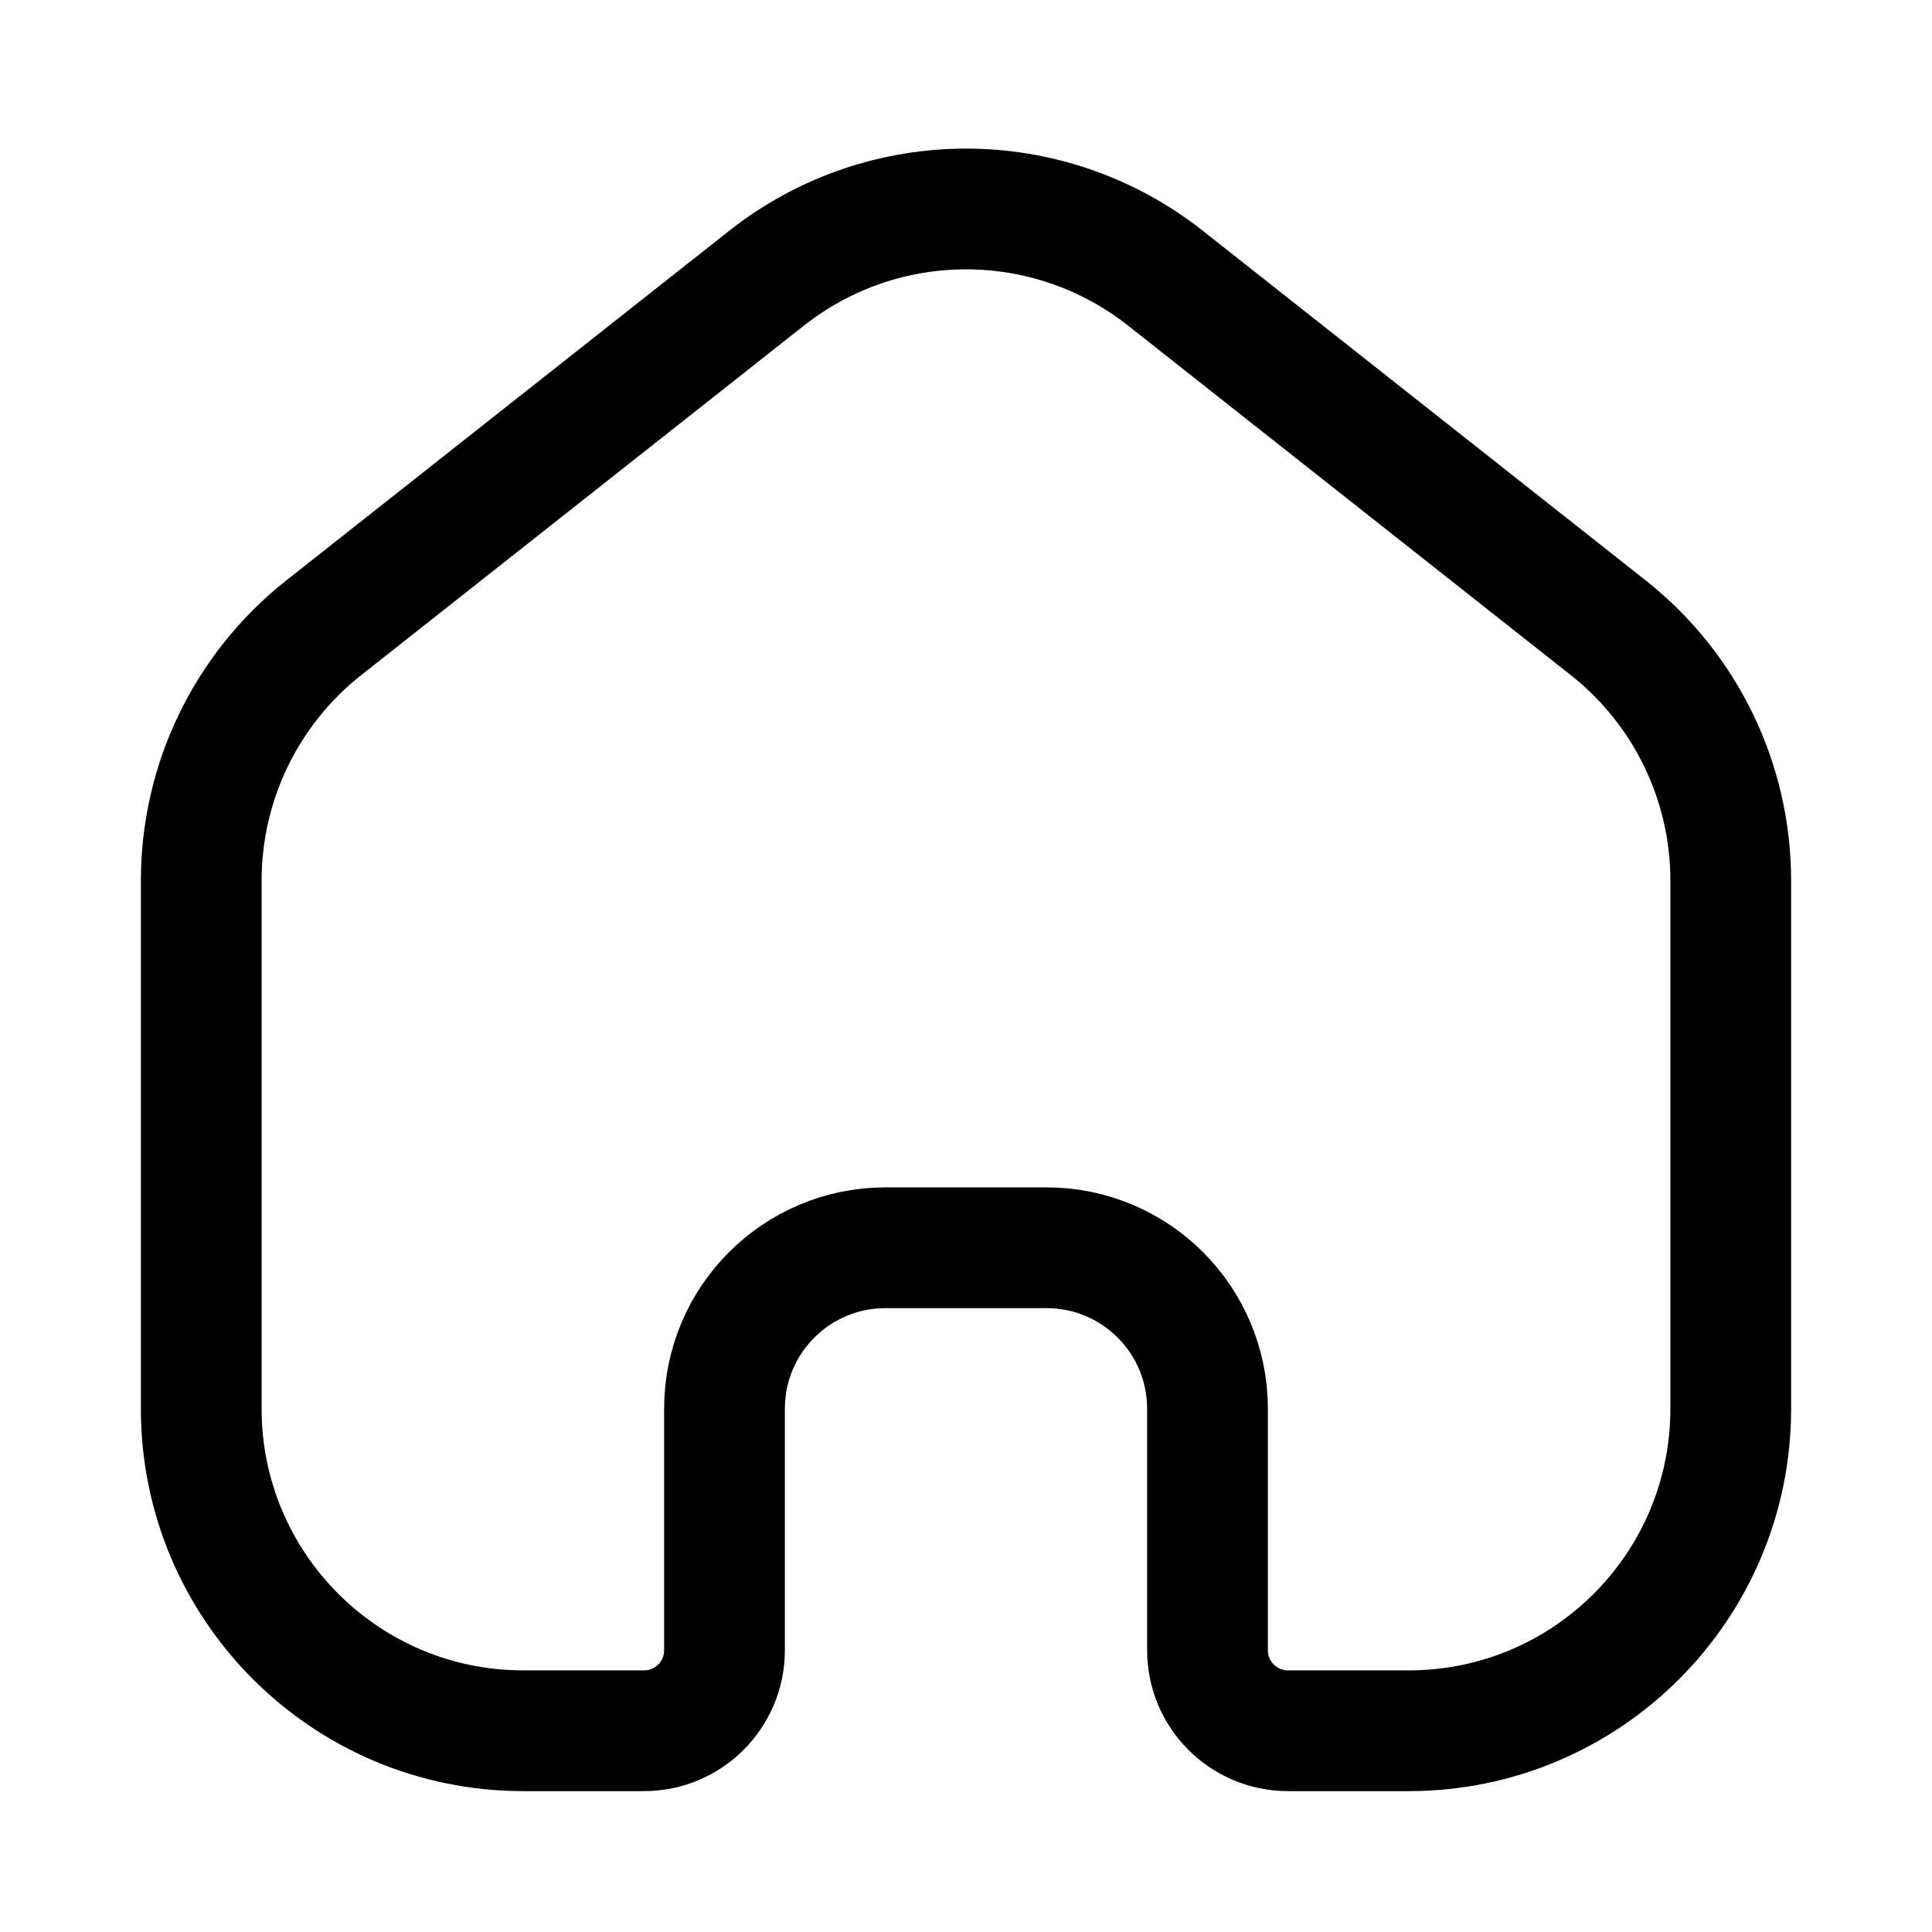
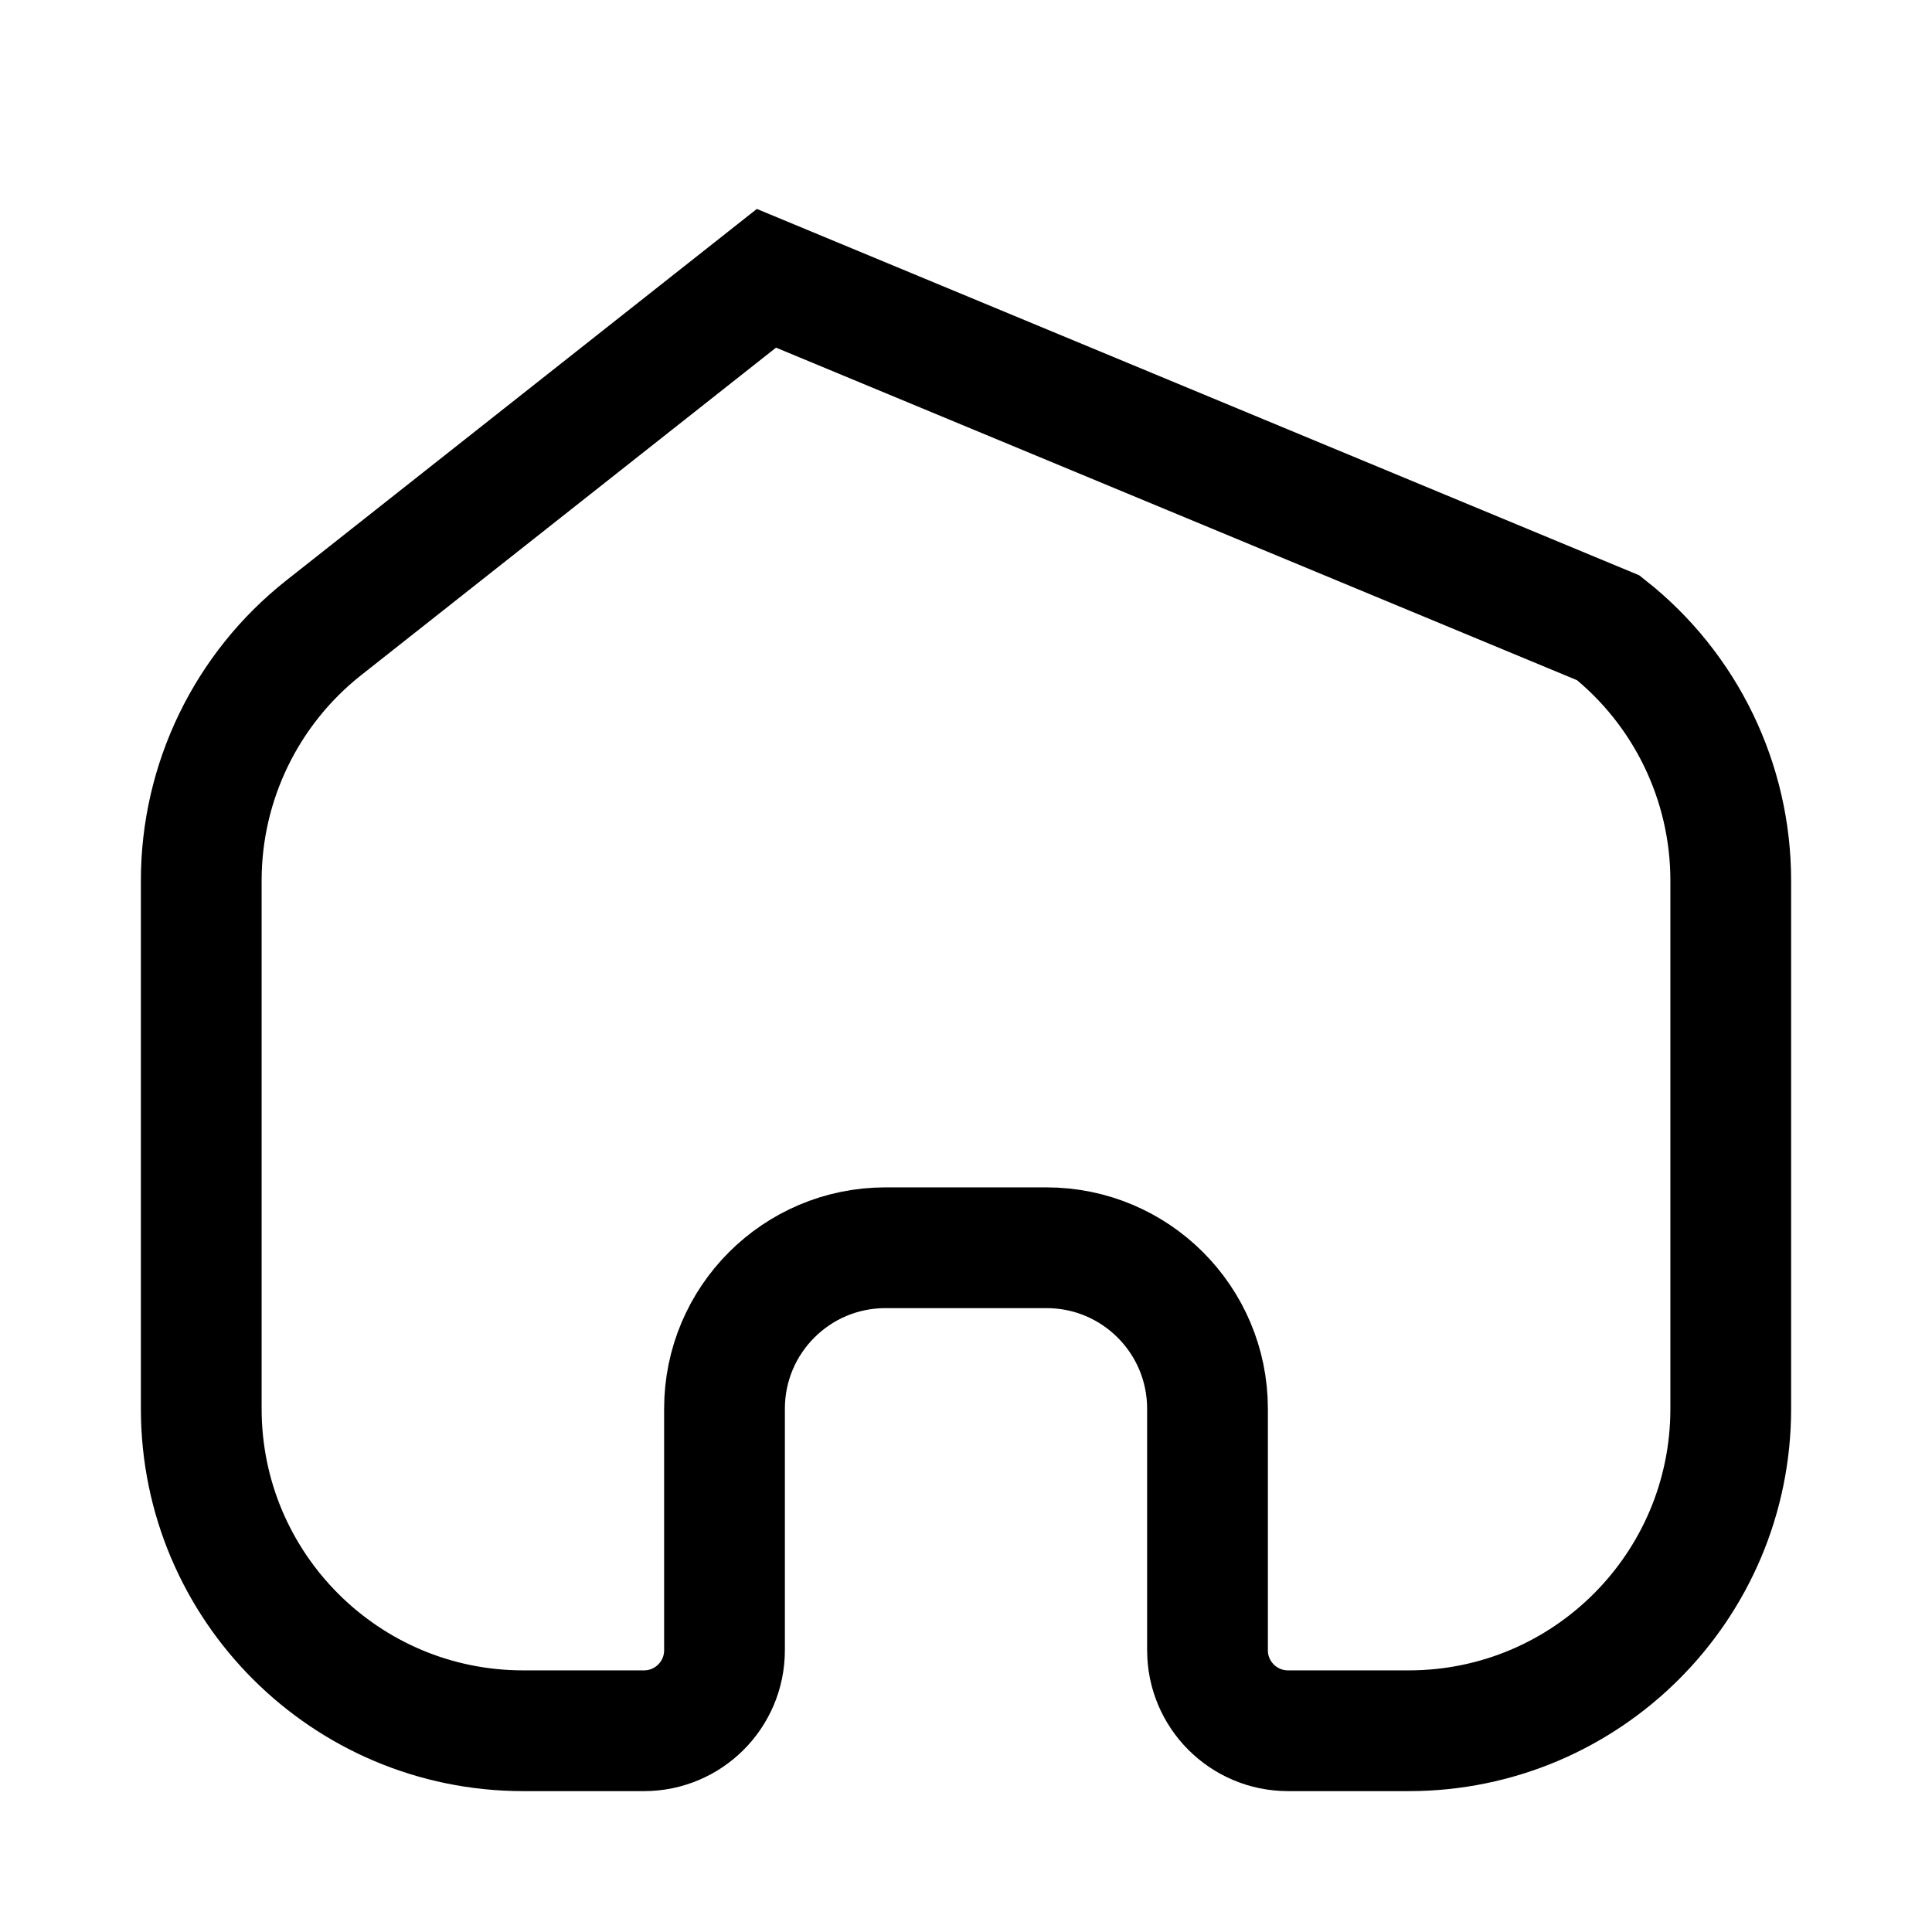
<svg xmlns="http://www.w3.org/2000/svg" width="24" height="24" viewBox="0 0 24 24" fill="none">
-   <path d="M2.5 10.938C2.5 9.714 3.061 8.557 4.021 7.799L9.521 3.457C10.975 2.309 13.025 2.309 14.479 3.457L19.979 7.799C20.939 8.557 21.5 9.714 21.5 10.938V17.5C21.5 19.709 19.709 21.5 17.5 21.5H16C15.448 21.5 15 21.052 15 20.5V17.5C15 16.395 14.105 15.5 13 15.5H11C9.895 15.5 9 16.395 9 17.5V20.5C9 21.052 8.552 21.5 8 21.5H6.5C4.291 21.5 2.5 19.709 2.5 17.5L2.5 10.938Z" stroke="black" stroke-width="1.5" />
+   <path d="M2.5 10.938C2.5 9.714 3.061 8.557 4.021 7.799L9.521 3.457L19.979 7.799C20.939 8.557 21.5 9.714 21.5 10.938V17.5C21.5 19.709 19.709 21.5 17.5 21.5H16C15.448 21.5 15 21.052 15 20.5V17.5C15 16.395 14.105 15.5 13 15.5H11C9.895 15.5 9 16.395 9 17.5V20.5C9 21.052 8.552 21.5 8 21.5H6.5C4.291 21.5 2.5 19.709 2.5 17.5L2.5 10.938Z" stroke="black" stroke-width="1.5" />
</svg>